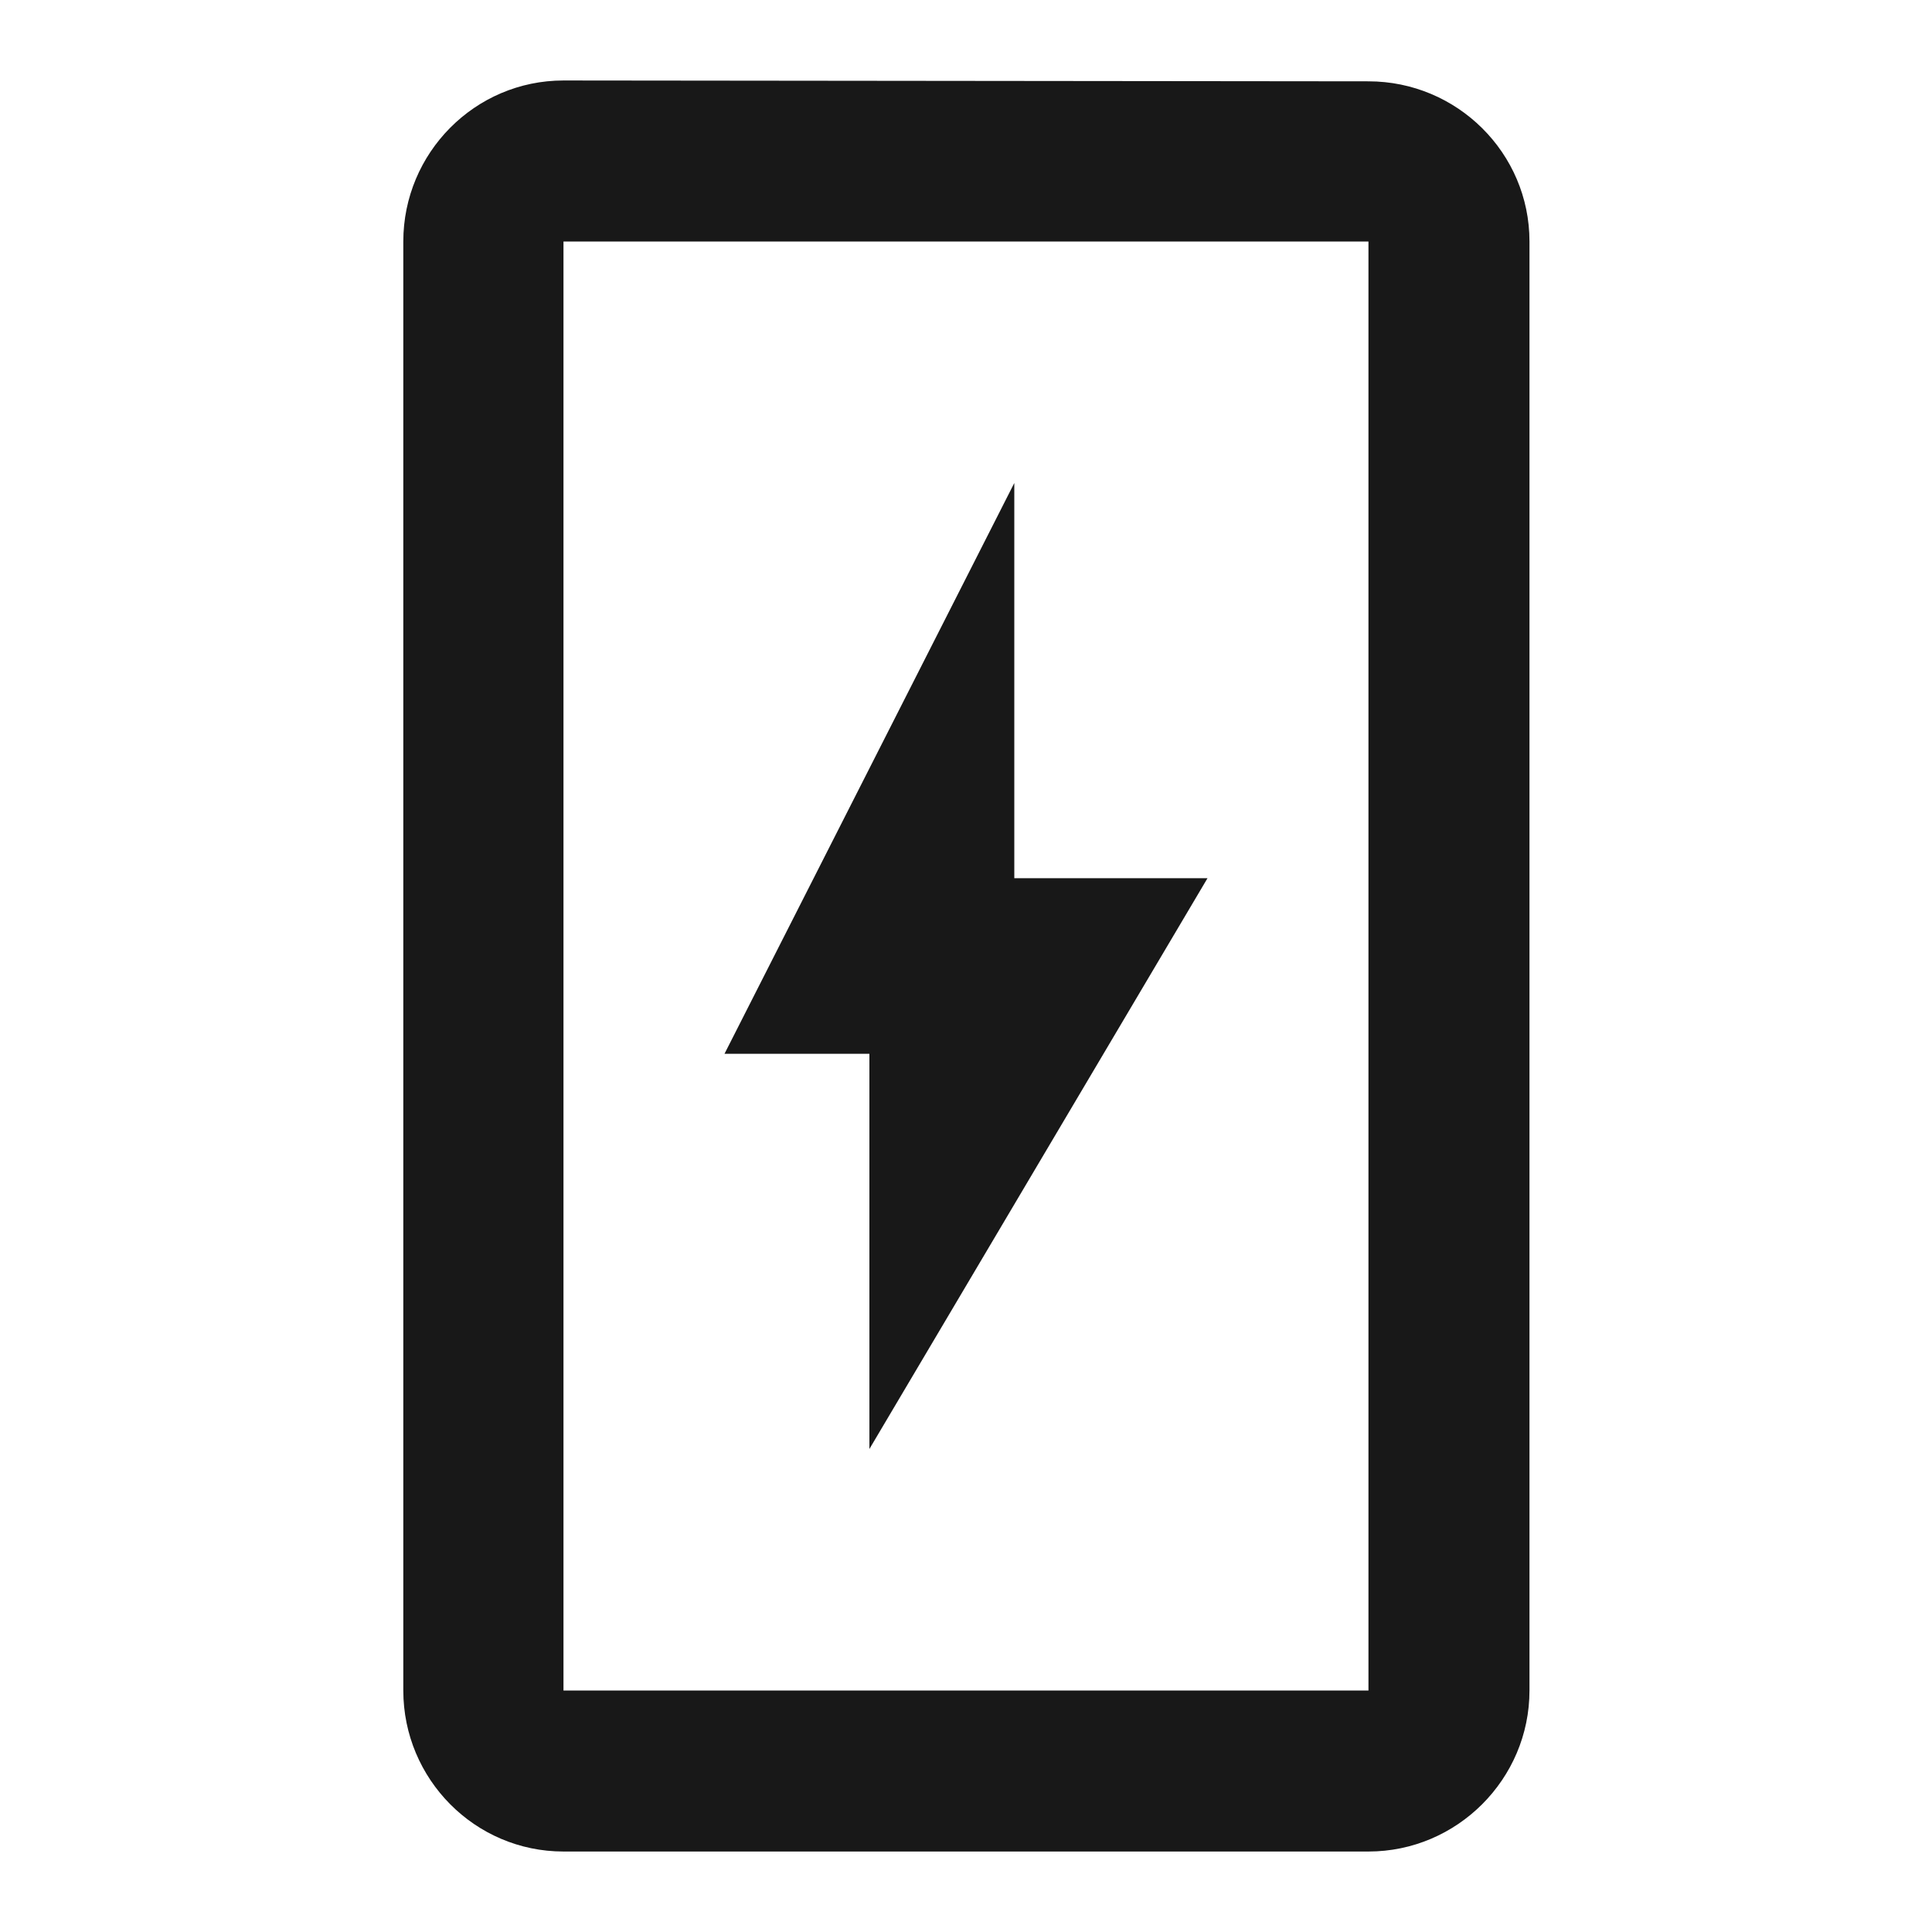
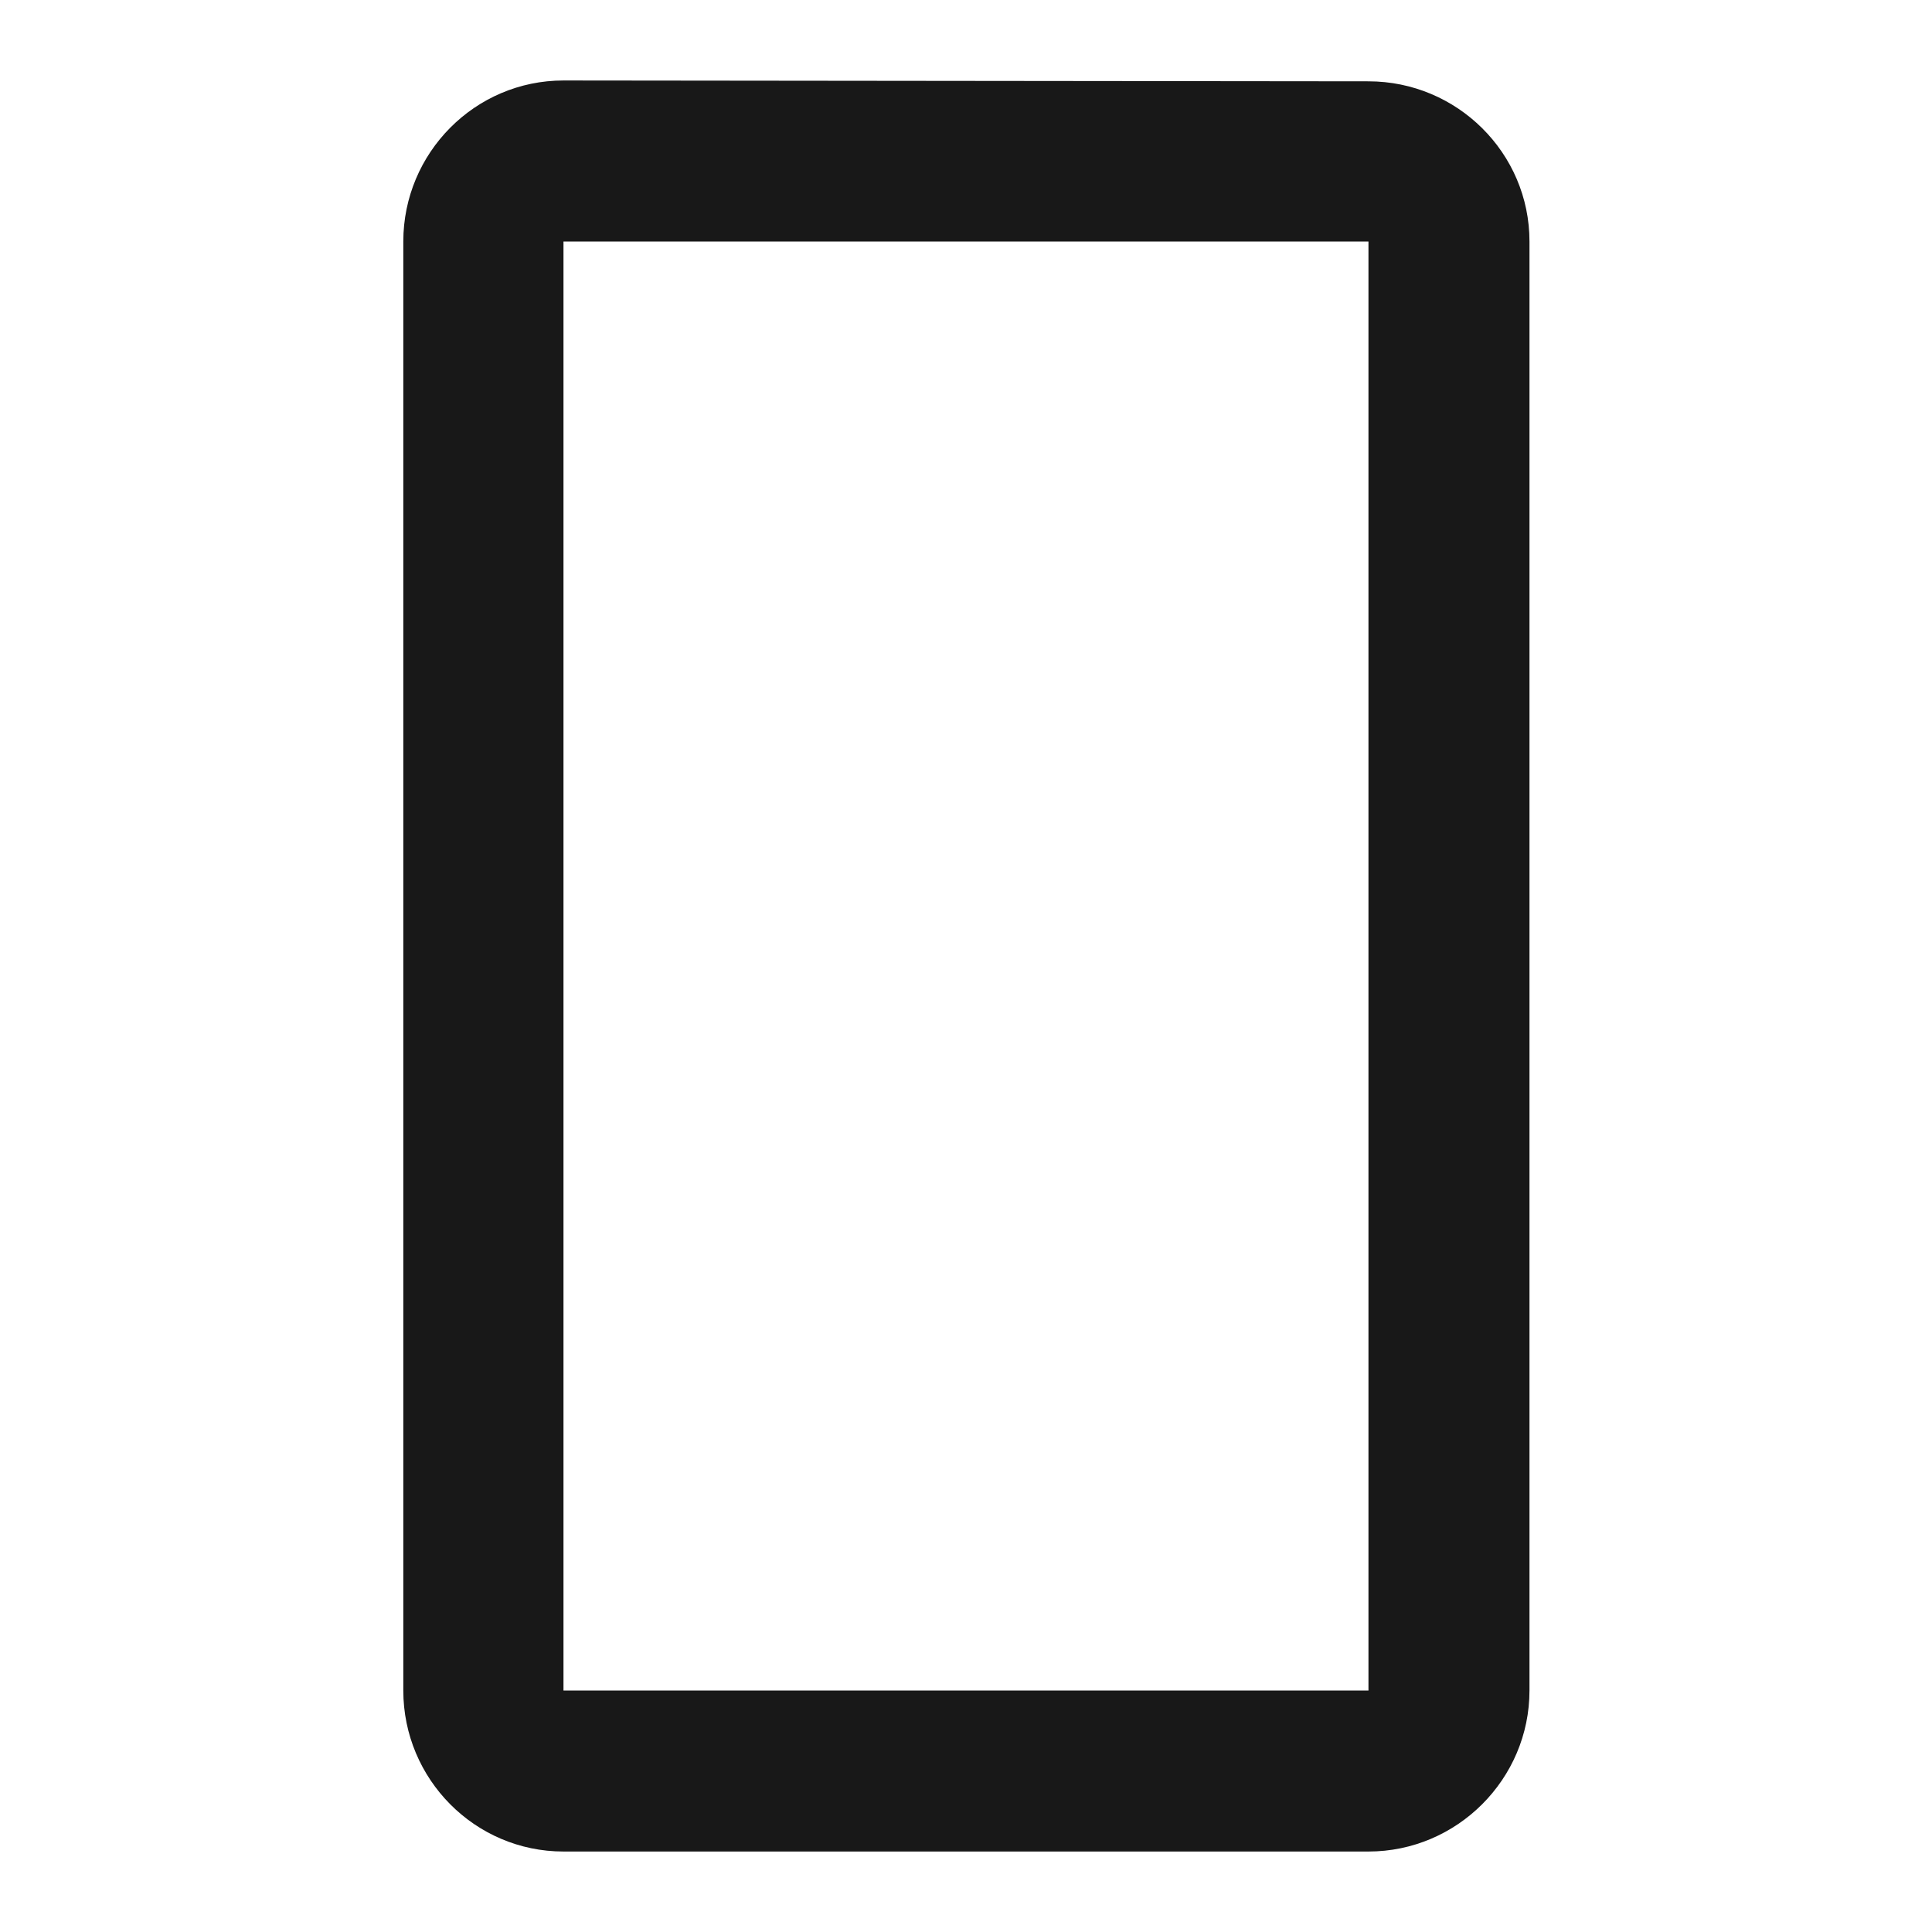
<svg xmlns="http://www.w3.org/2000/svg" width="32" height="32" viewBox="0 0 32 32" fill="none">
  <path d="M22.666 1.347L9.333 1.333C7.866 1.333 6.68 2.533 6.68 4V28C6.68 29.467 7.866 30.667 9.333 30.667H22.666C24.133 30.667 25.333 29.467 25.333 28V4C25.333 2.533 24.133 1.347 22.666 1.347ZM22.666 28H9.333V4H22.666V28Z" fill="#181818" />
-   <path d="M12 17.454L16.8 8V14.546H20L14.4 24V17.454H12Z" fill="#181818" />
</svg>